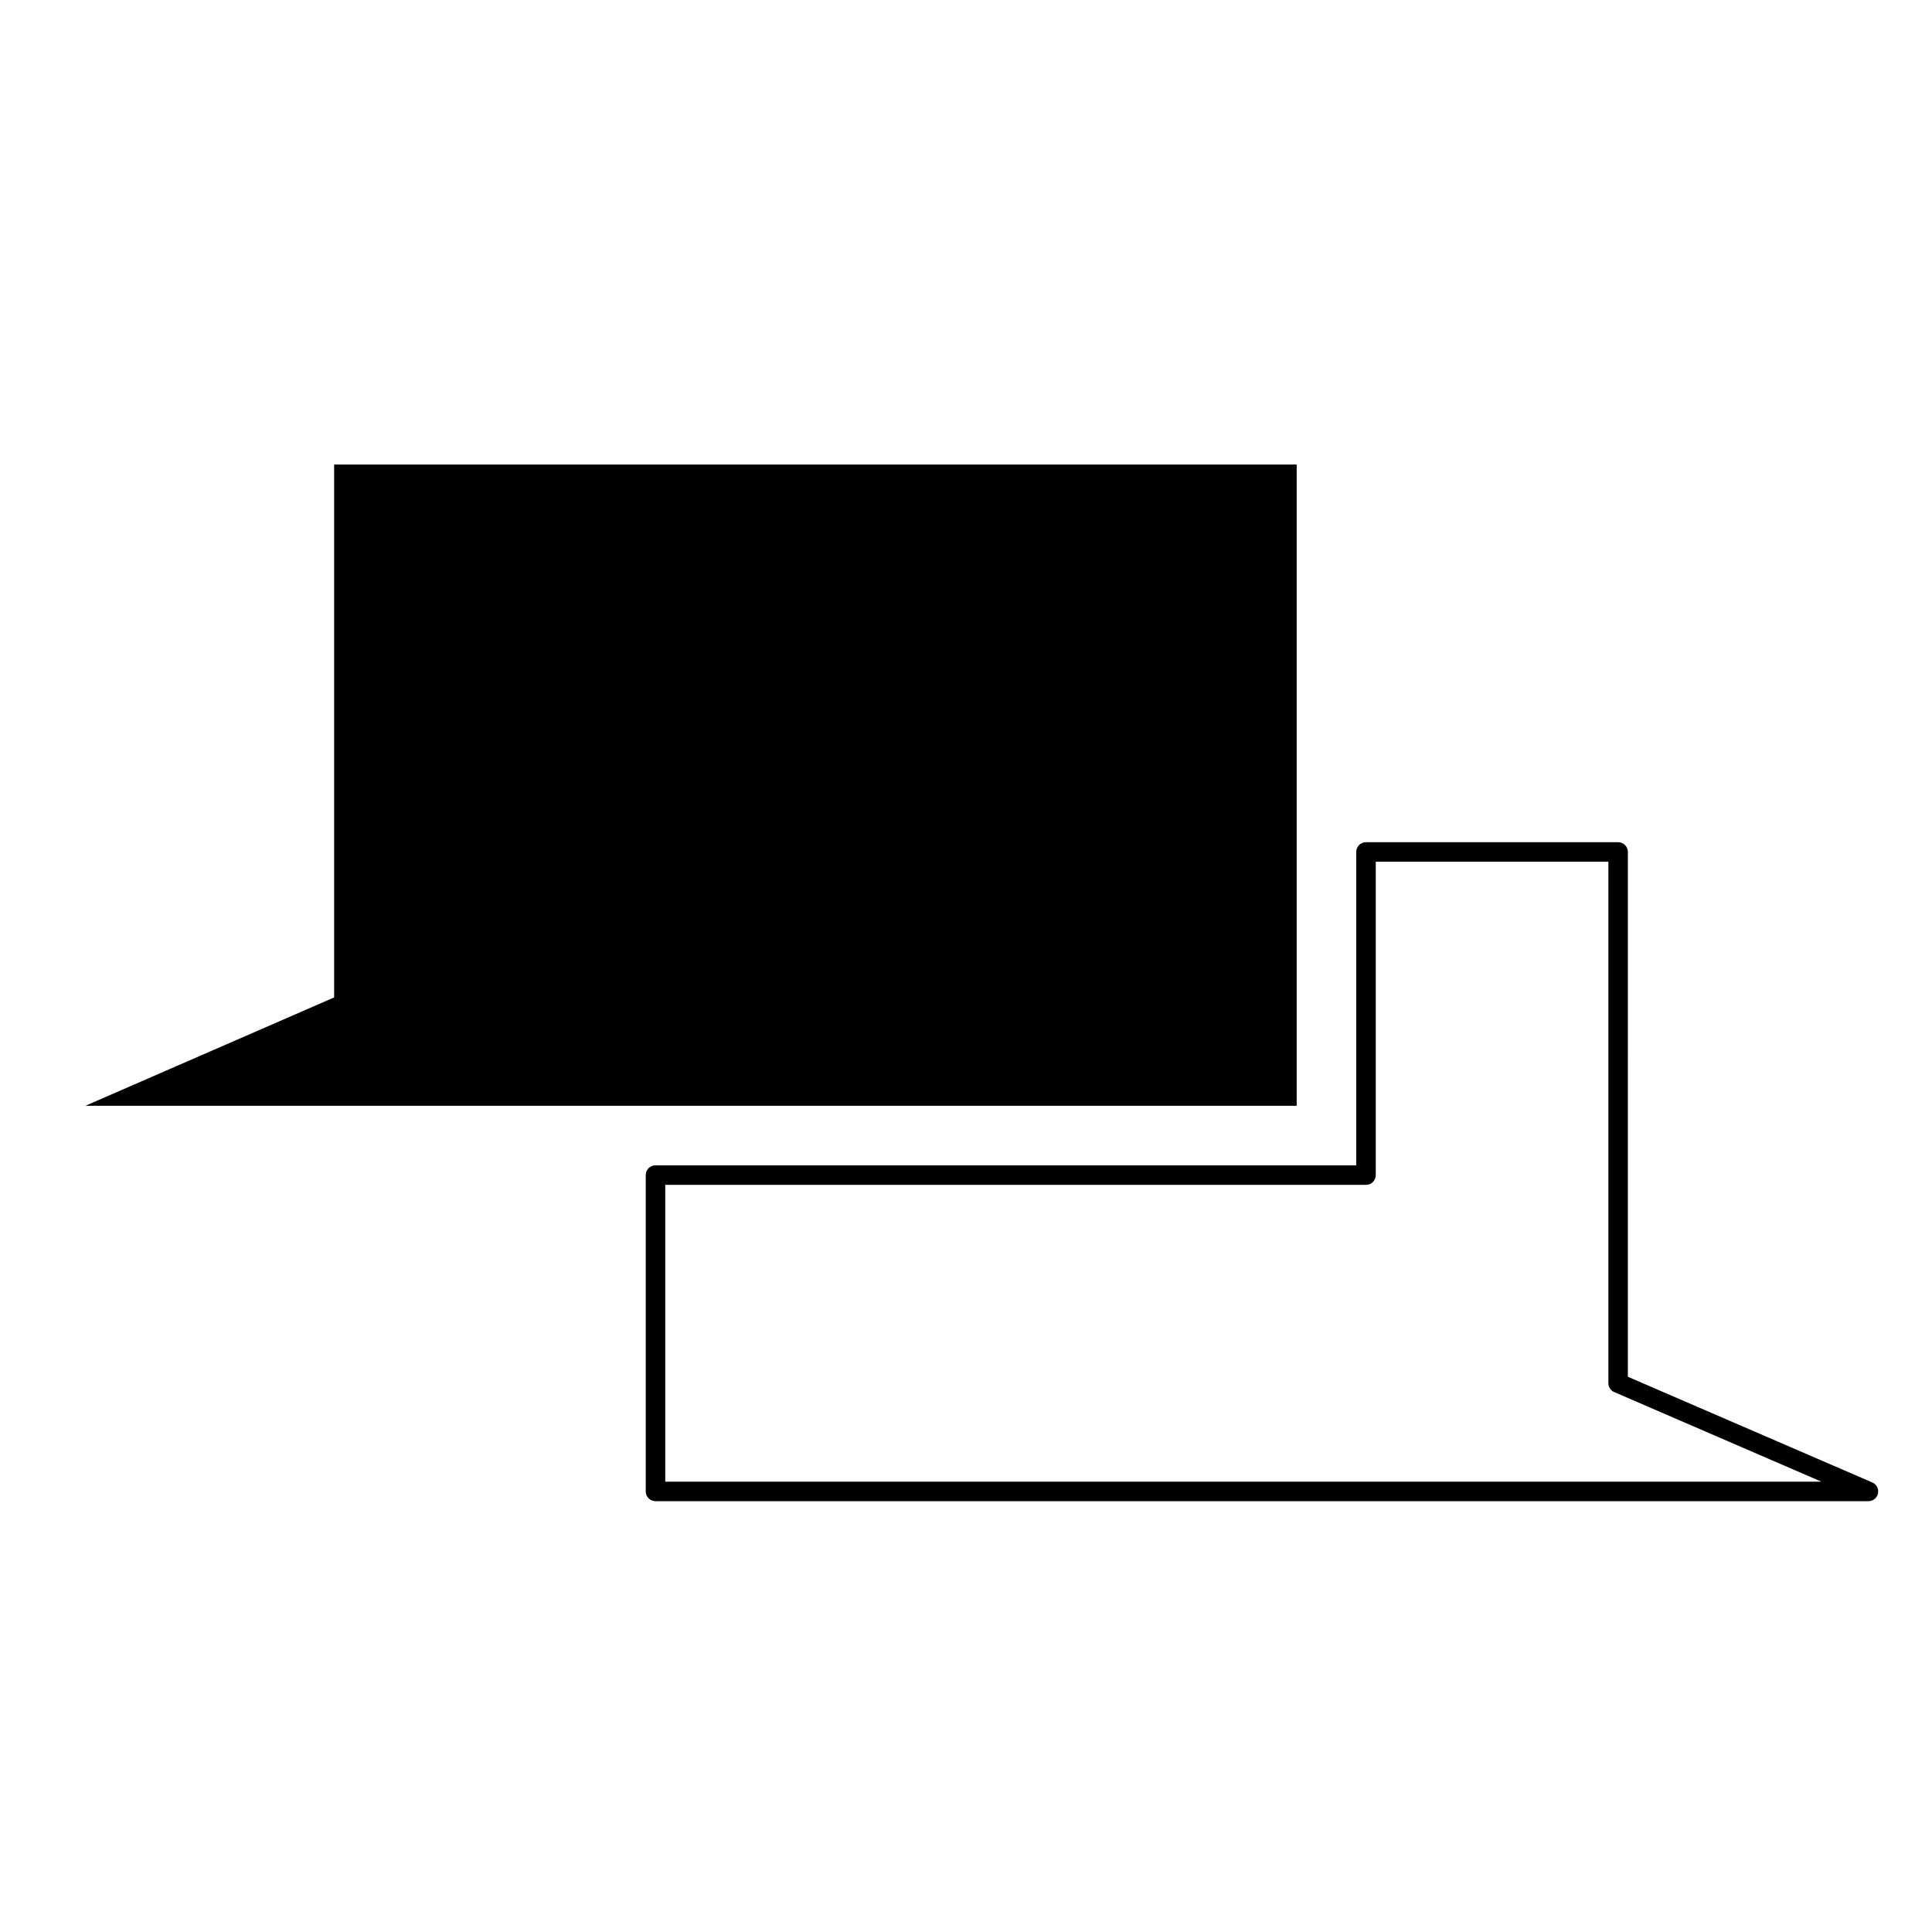
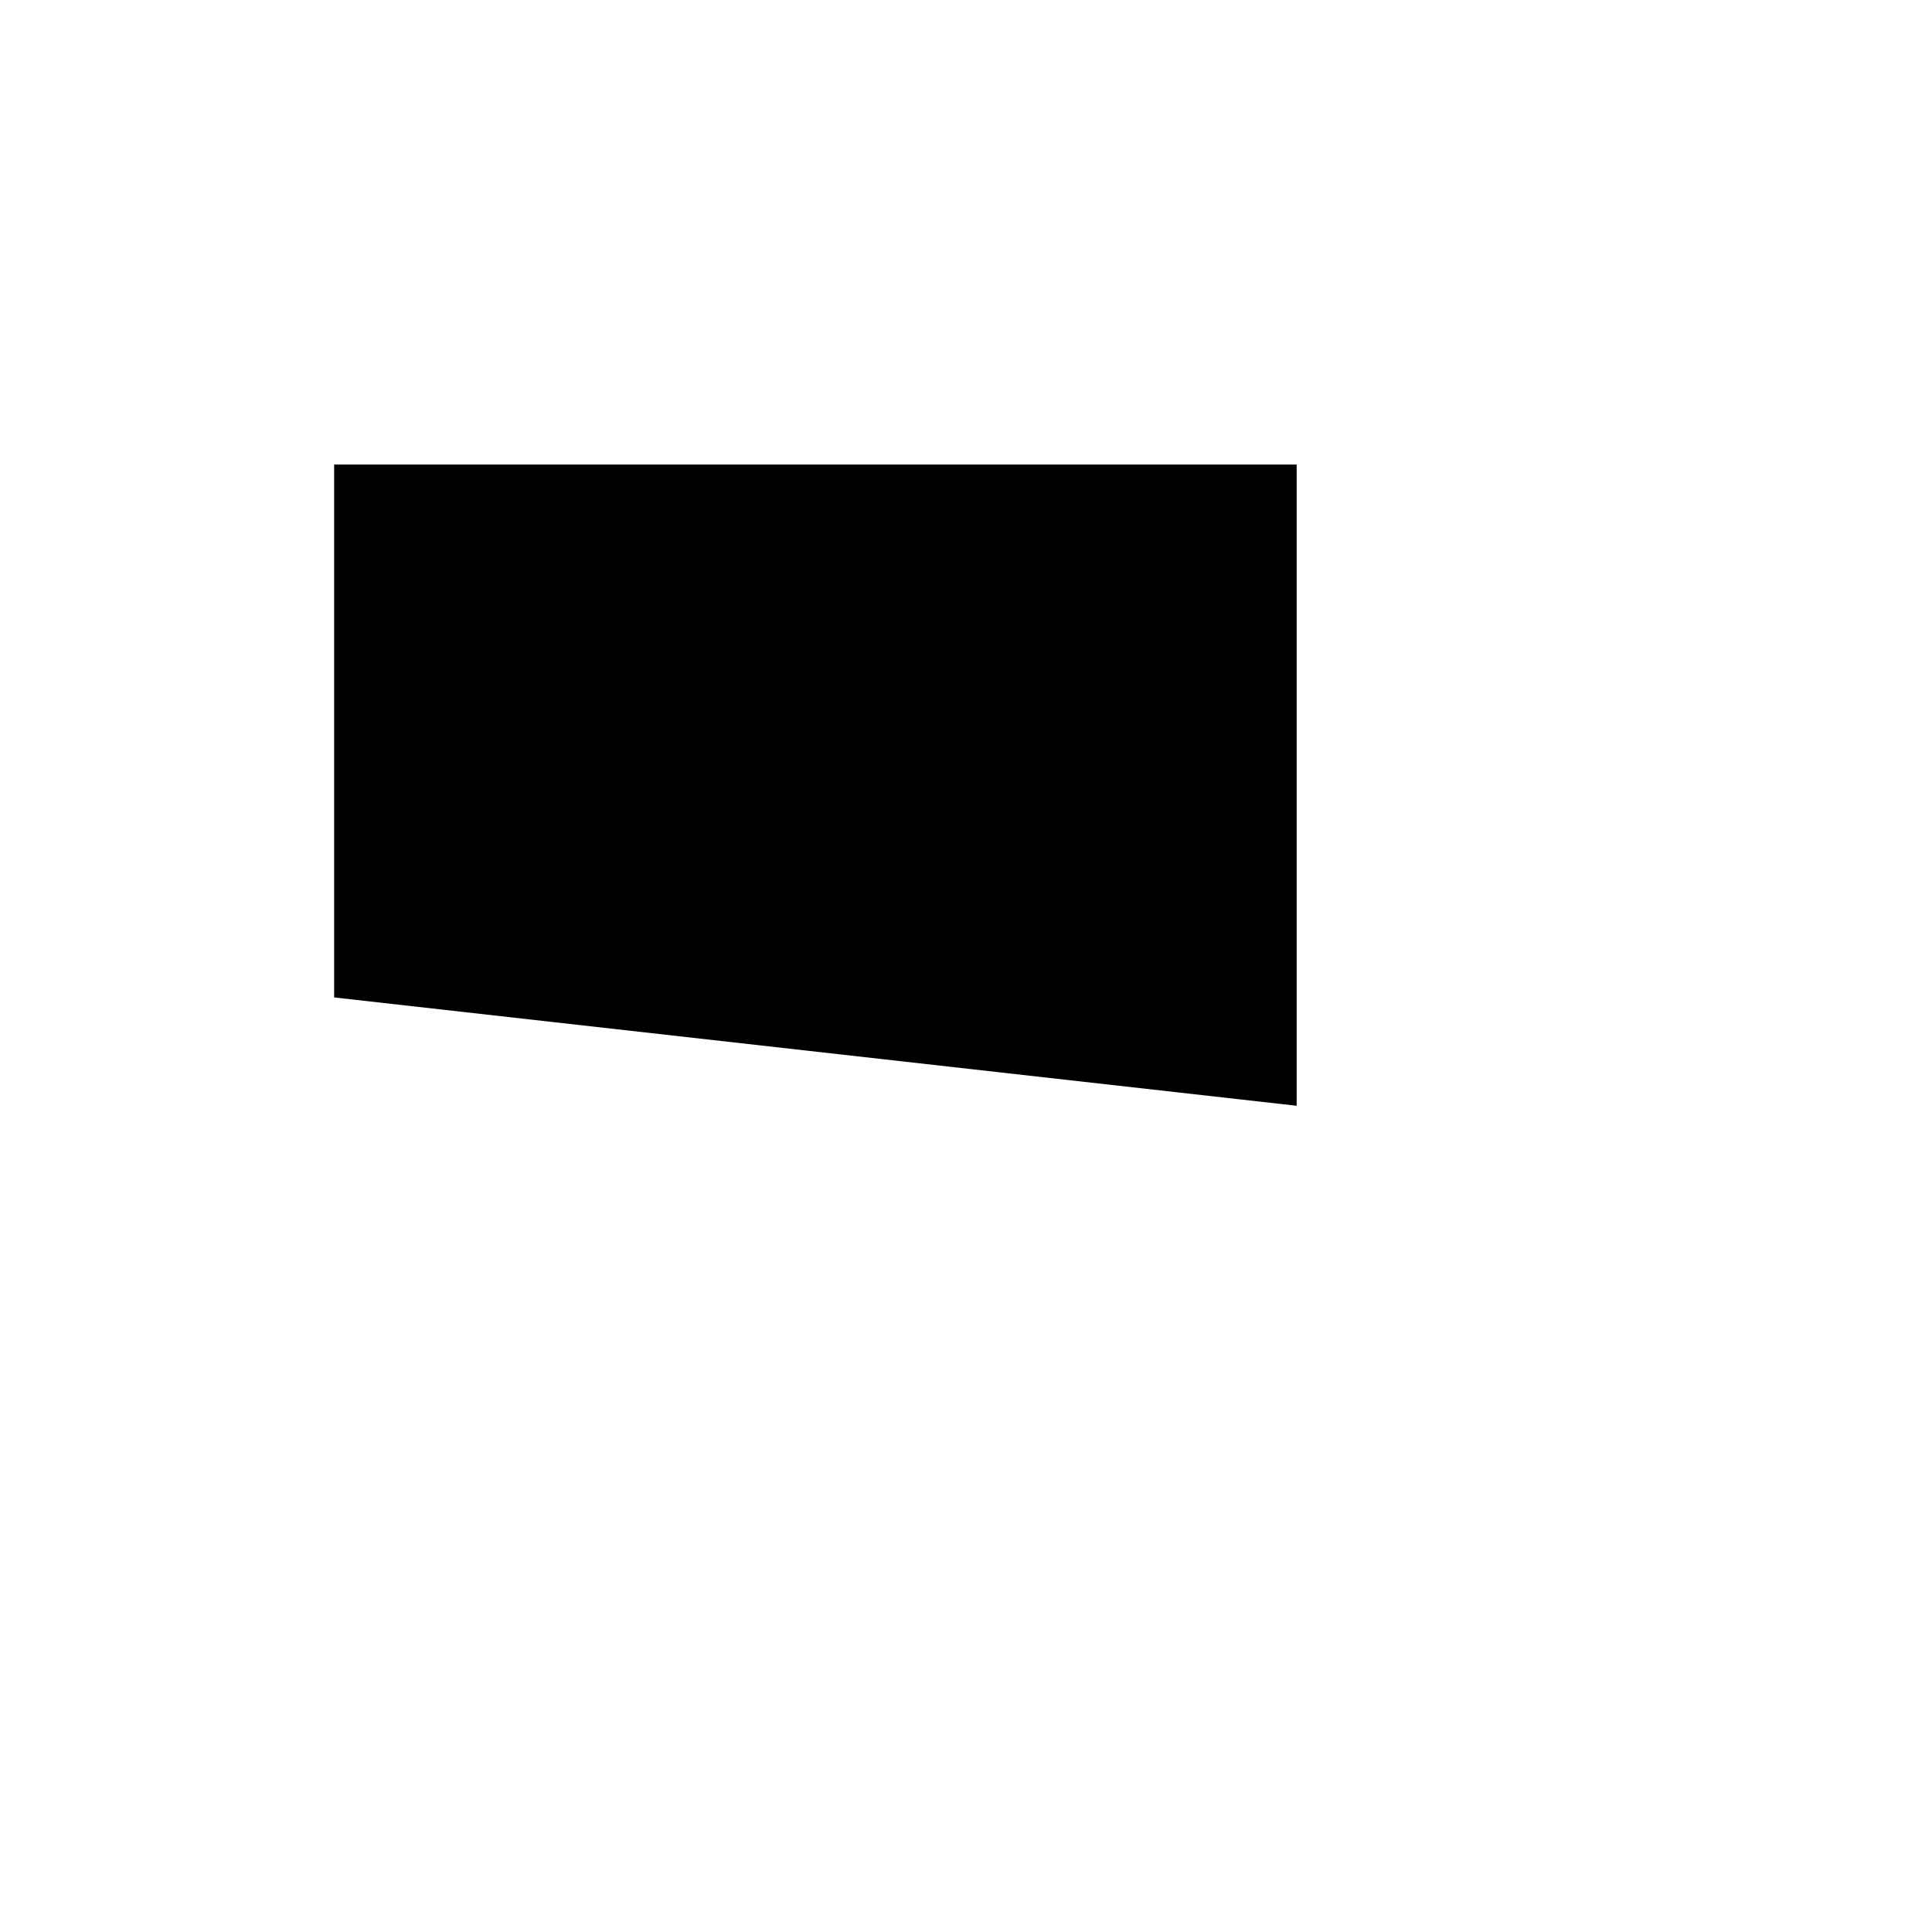
<svg xmlns="http://www.w3.org/2000/svg" fill="#000000" width="800px" height="800px" version="1.1" viewBox="144 144 512 512">
  <g>
-     <path d="m640.18 536.87-64.781-28.016 0.004-139.07c0-1.43-1.152-2.594-2.586-2.594h-66.82c-1.426 0-2.586 1.16-2.586 2.594v83.039h-185.7c-1.43 0-2.586 1.16-2.586 2.59v83.828c0 1.426 1.152 2.586 2.586 2.586h321.45c1.219 0 2.277-0.863 2.527-2.062 0.246-1.203-0.383-2.414-1.504-2.898zm-319.88-0.215v-78.656h185.7c1.43 0 2.59-1.152 2.59-2.586v-83.047h61.645v138.18c0 1.031 0.609 1.969 1.559 2.371l54.887 23.734-306.38 0.004z" />
-     <path d="m487.63 437.04v-169.93h-255.08v141.22l-65.906 28.707z" />
+     <path d="m487.63 437.04v-169.93h-255.08v141.22z" />
  </g>
</svg>